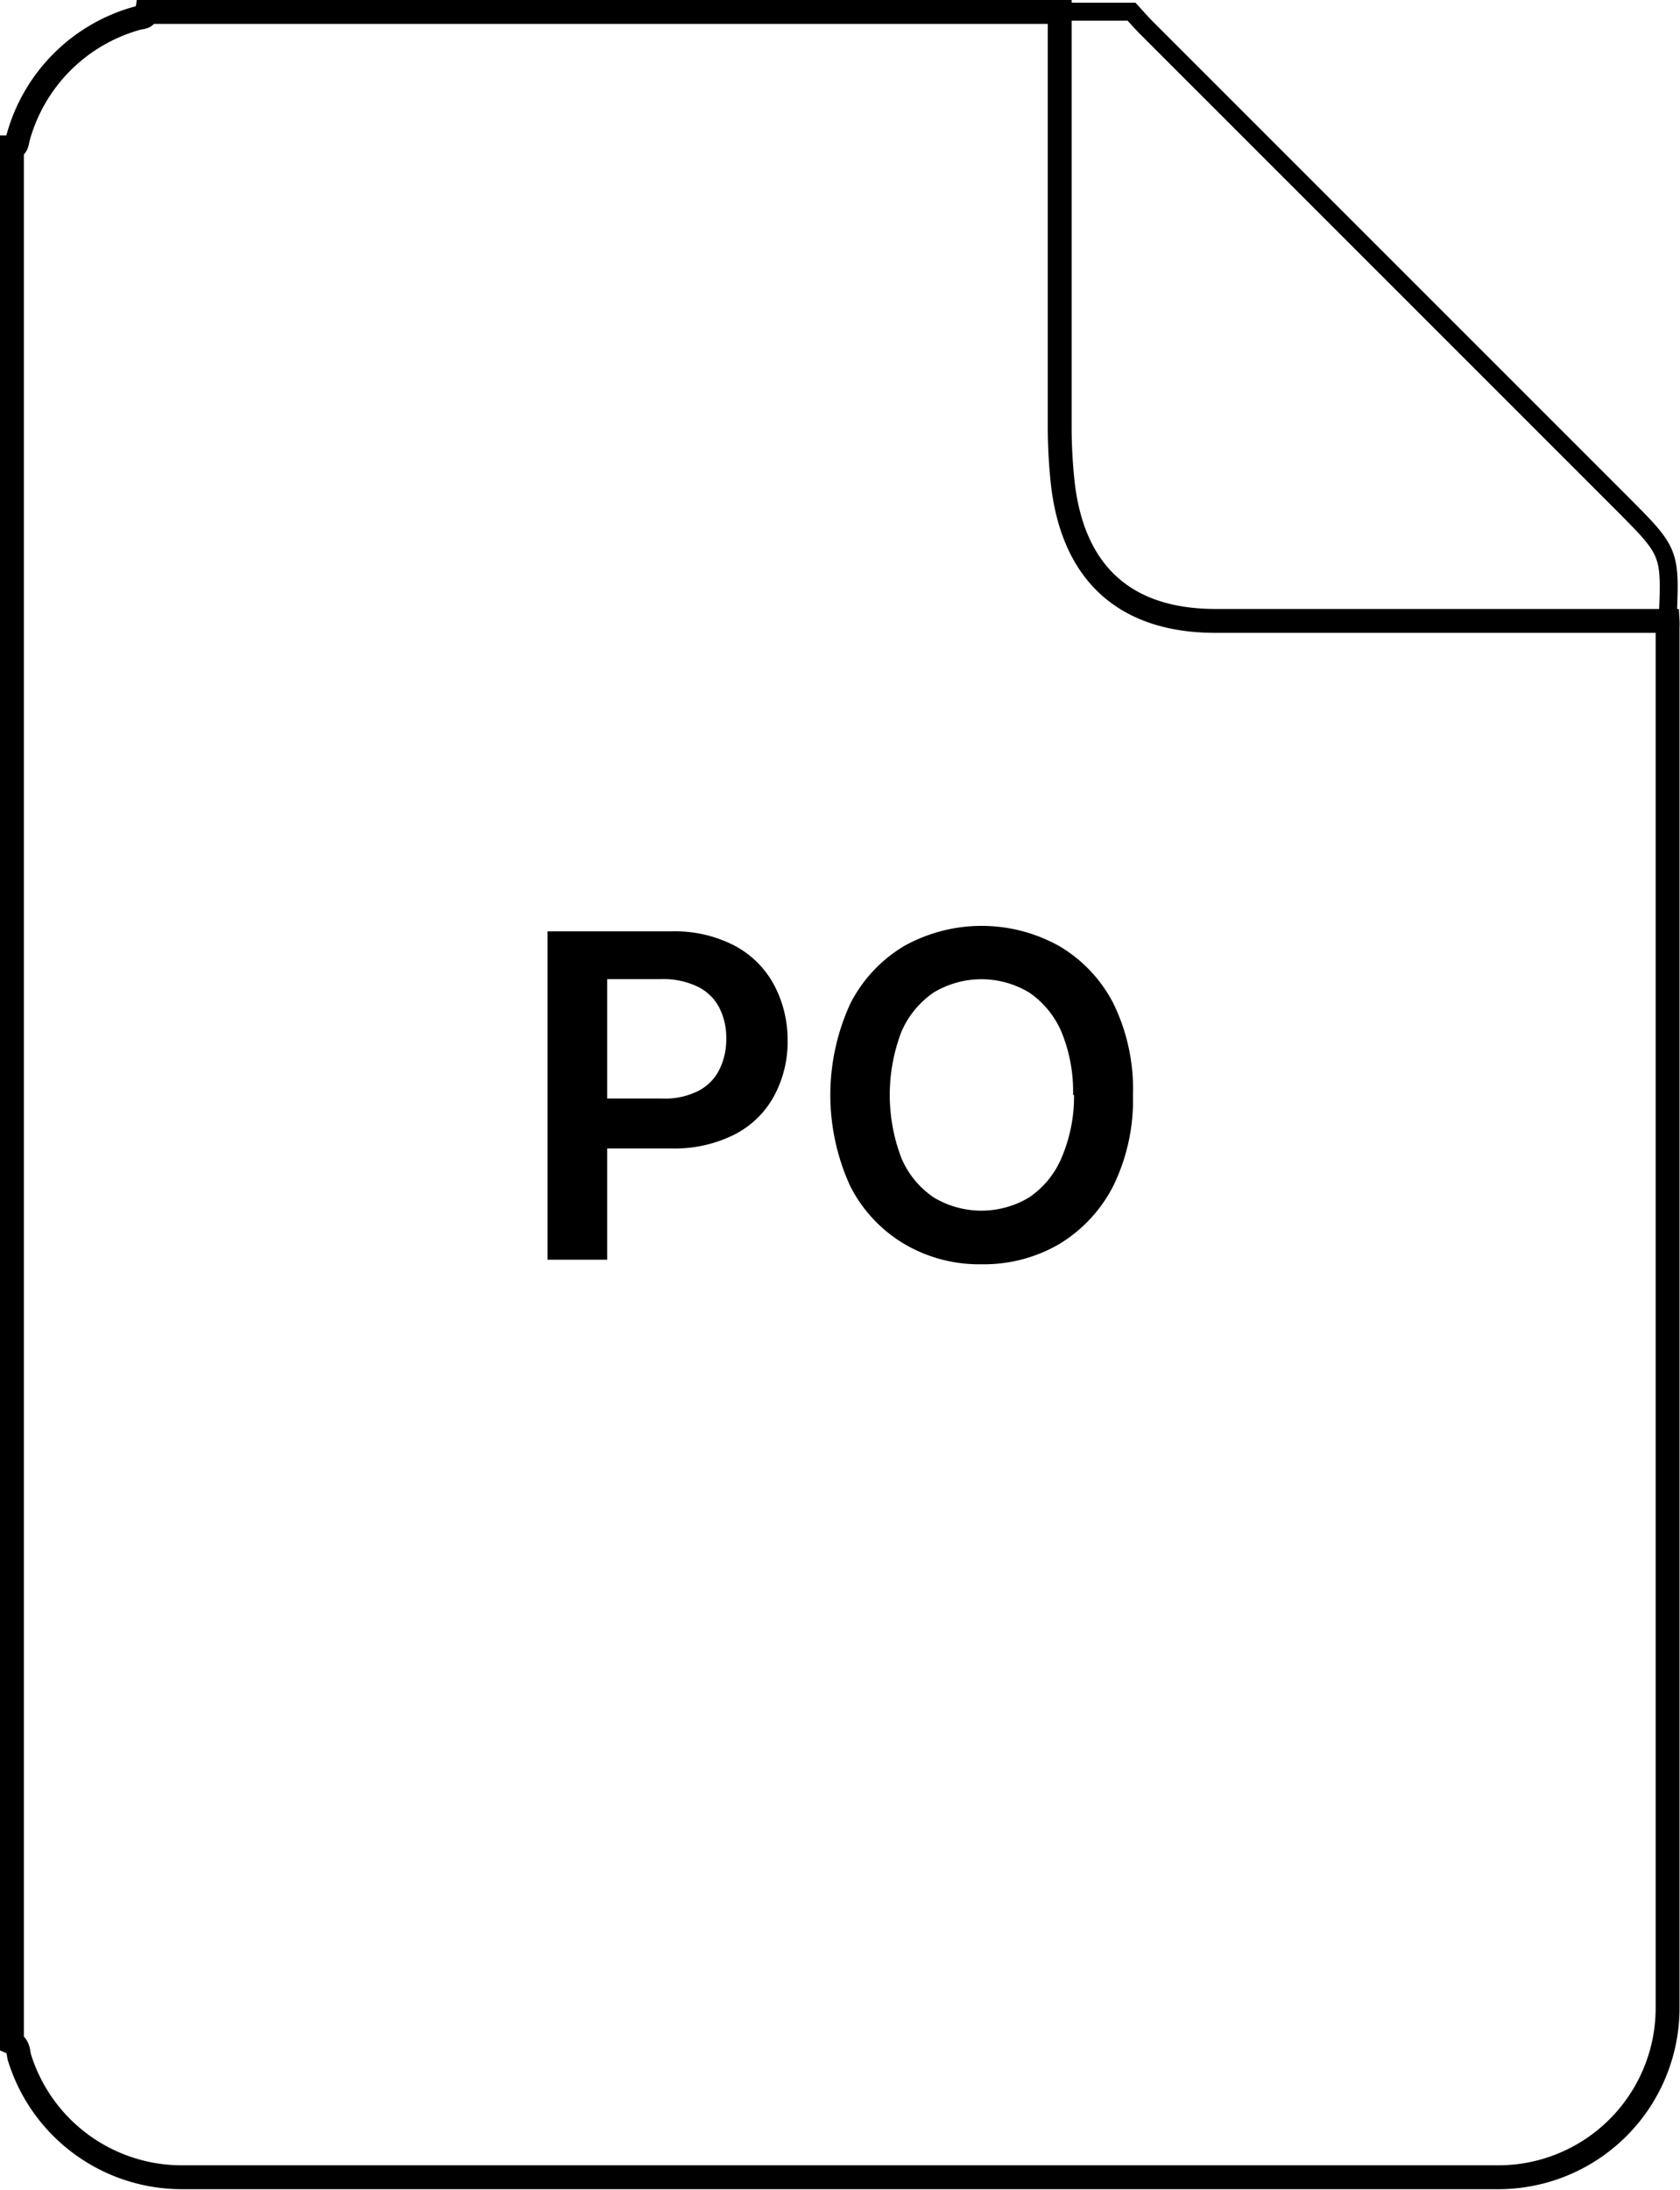
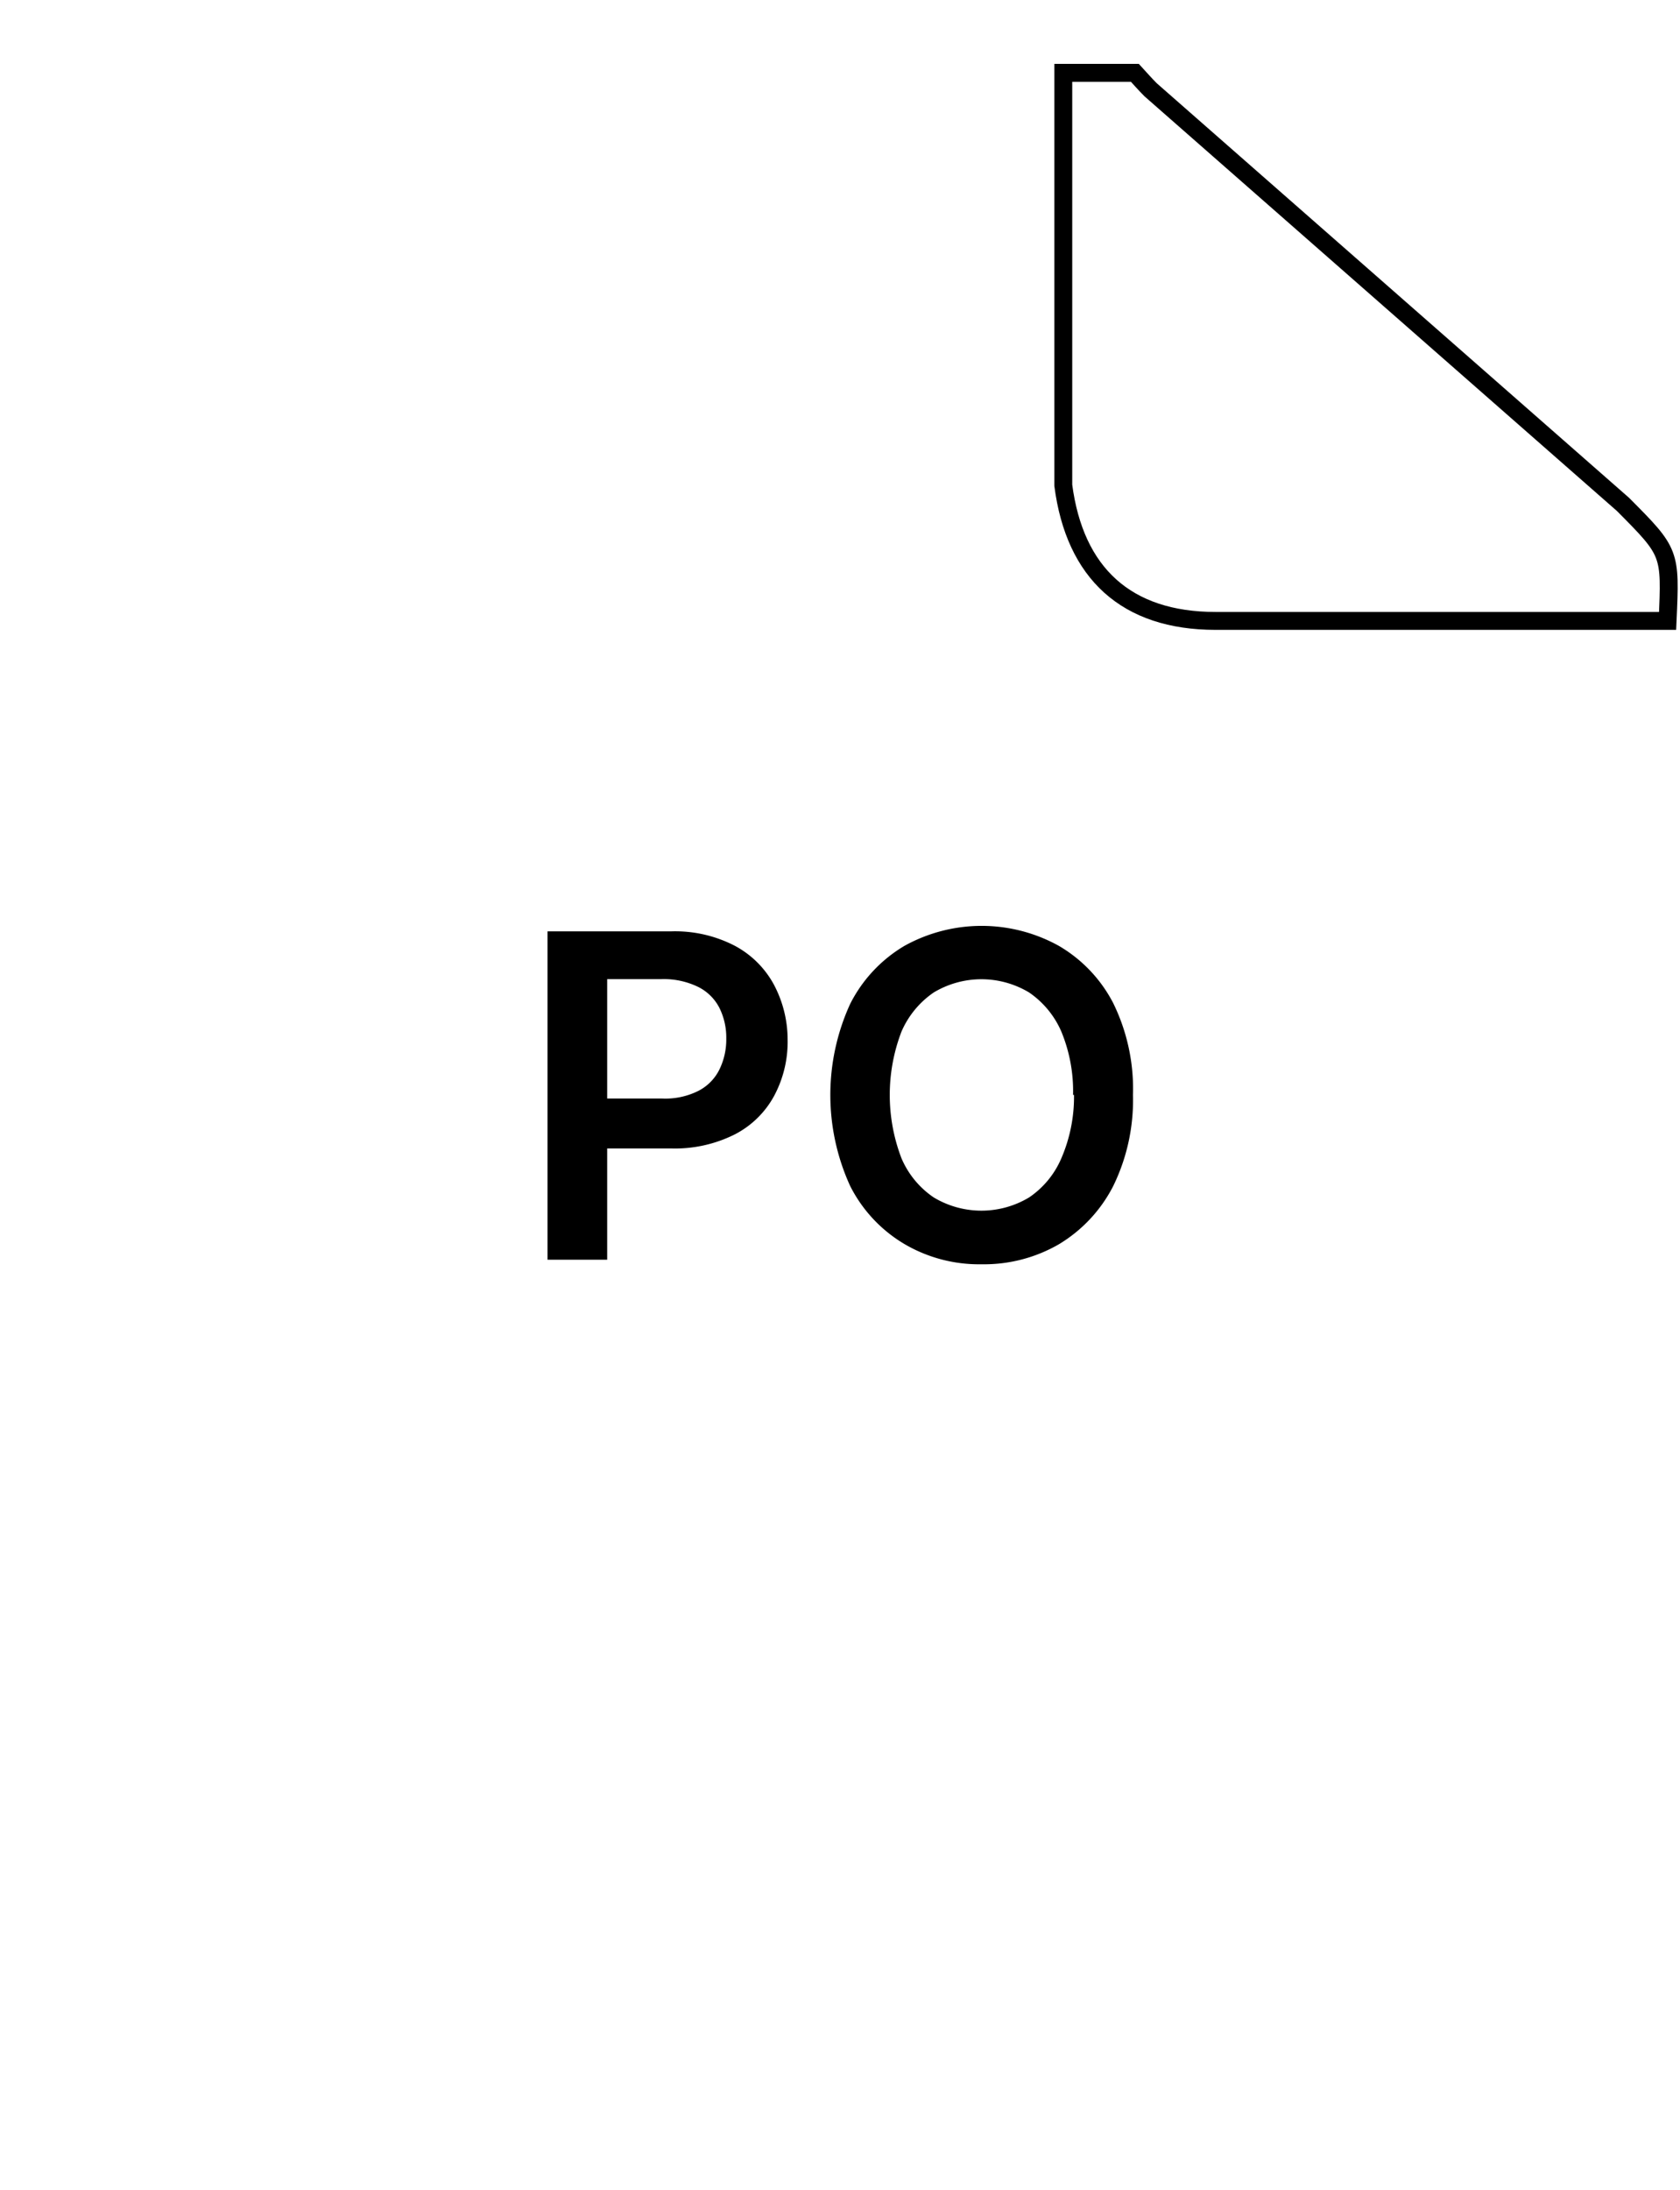
<svg xmlns="http://www.w3.org/2000/svg" viewBox="0 0 70.39 91.7">
  <g id="Layer_2" data-name="Layer 2">
    <g id="Layer_1-2" data-name="Layer 1">
-       <path d="M.5,85.53V6.17c.23,0,.21-.26.26-.41a7.15,7.15,0,0,1,5-5c.15-.05.36,0,.4-.26H44.4q0,8.64,0,17.27a22.08,22.08,0,0,0,.14,2.56C45,24.06,47.19,26,50.93,26H69.87a2.45,2.45,0,0,1,0,.27q0,28.91,0,57.83a7.09,7.09,0,0,1-7.12,7.07q-27.57,0-55.13,0a7.12,7.12,0,0,1-6.8-5C.76,86,.8,85.66.5,85.53Z" style="fill:none;stroke:#000;stroke-miterlimit:10" />
-       <path d="M69.87,26H50.93c-3.74,0-5.9-2-6.38-5.68a22.08,22.08,0,0,1-.14-2.56q0-8.64,0-17.27h3c.22.24.43.48.66.71L68,21.12C70,23.13,70,23.13,69.87,26Z" style="fill:none;stroke:#000;stroke-miterlimit:10;stroke-width:0.75px" />
+       <path d="M69.87,26H50.93c-3.74,0-5.9-2-6.38-5.68q0-8.64,0-17.27h3c.22.24.43.48.66.71L68,21.12C70,23.13,70,23.13,69.87,26Z" style="fill:none;stroke:#000;stroke-miterlimit:10;stroke-width:0.75px" />
      <path d="M22.94,52.75V39h5.17a5.43,5.43,0,0,1,2.67.6,4,4,0,0,1,1.64,1.62A4.91,4.91,0,0,1,33,43.52a4.79,4.79,0,0,1-.56,2.36,3.91,3.91,0,0,1-1.65,1.62,5.59,5.59,0,0,1-2.68.59H24.65V46h3.09a3.09,3.09,0,0,0,1.52-.32,2,2,0,0,0,.88-.89,2.86,2.86,0,0,0,.29-1.3,2.79,2.79,0,0,0-.29-1.29,2,2,0,0,0-.88-.87A3.28,3.28,0,0,0,27.73,41H25.44V52.75Z" />
      <path d="M47.47,45.85a8.19,8.19,0,0,1-.83,3.82,6.06,6.06,0,0,1-2.27,2.43,6.26,6.26,0,0,1-3.24.84,6.17,6.17,0,0,1-3.24-.85,5.93,5.93,0,0,1-2.27-2.43,9.16,9.16,0,0,1,0-7.62,5.93,5.93,0,0,1,2.27-2.43,6.67,6.67,0,0,1,6.48,0A5.93,5.93,0,0,1,46.64,42,8.15,8.15,0,0,1,47.47,45.85Zm-2.51,0a6.53,6.53,0,0,0-.49-2.65,3.82,3.82,0,0,0-1.35-1.64,3.88,3.88,0,0,0-4,0,3.82,3.82,0,0,0-1.35,1.64,7.41,7.41,0,0,0,0,5.3,3.76,3.76,0,0,0,1.35,1.64,3.88,3.88,0,0,0,4,0,3.76,3.76,0,0,0,1.35-1.64A6.5,6.5,0,0,0,45,45.85Z" />
    </g>
  </g>
</svg>